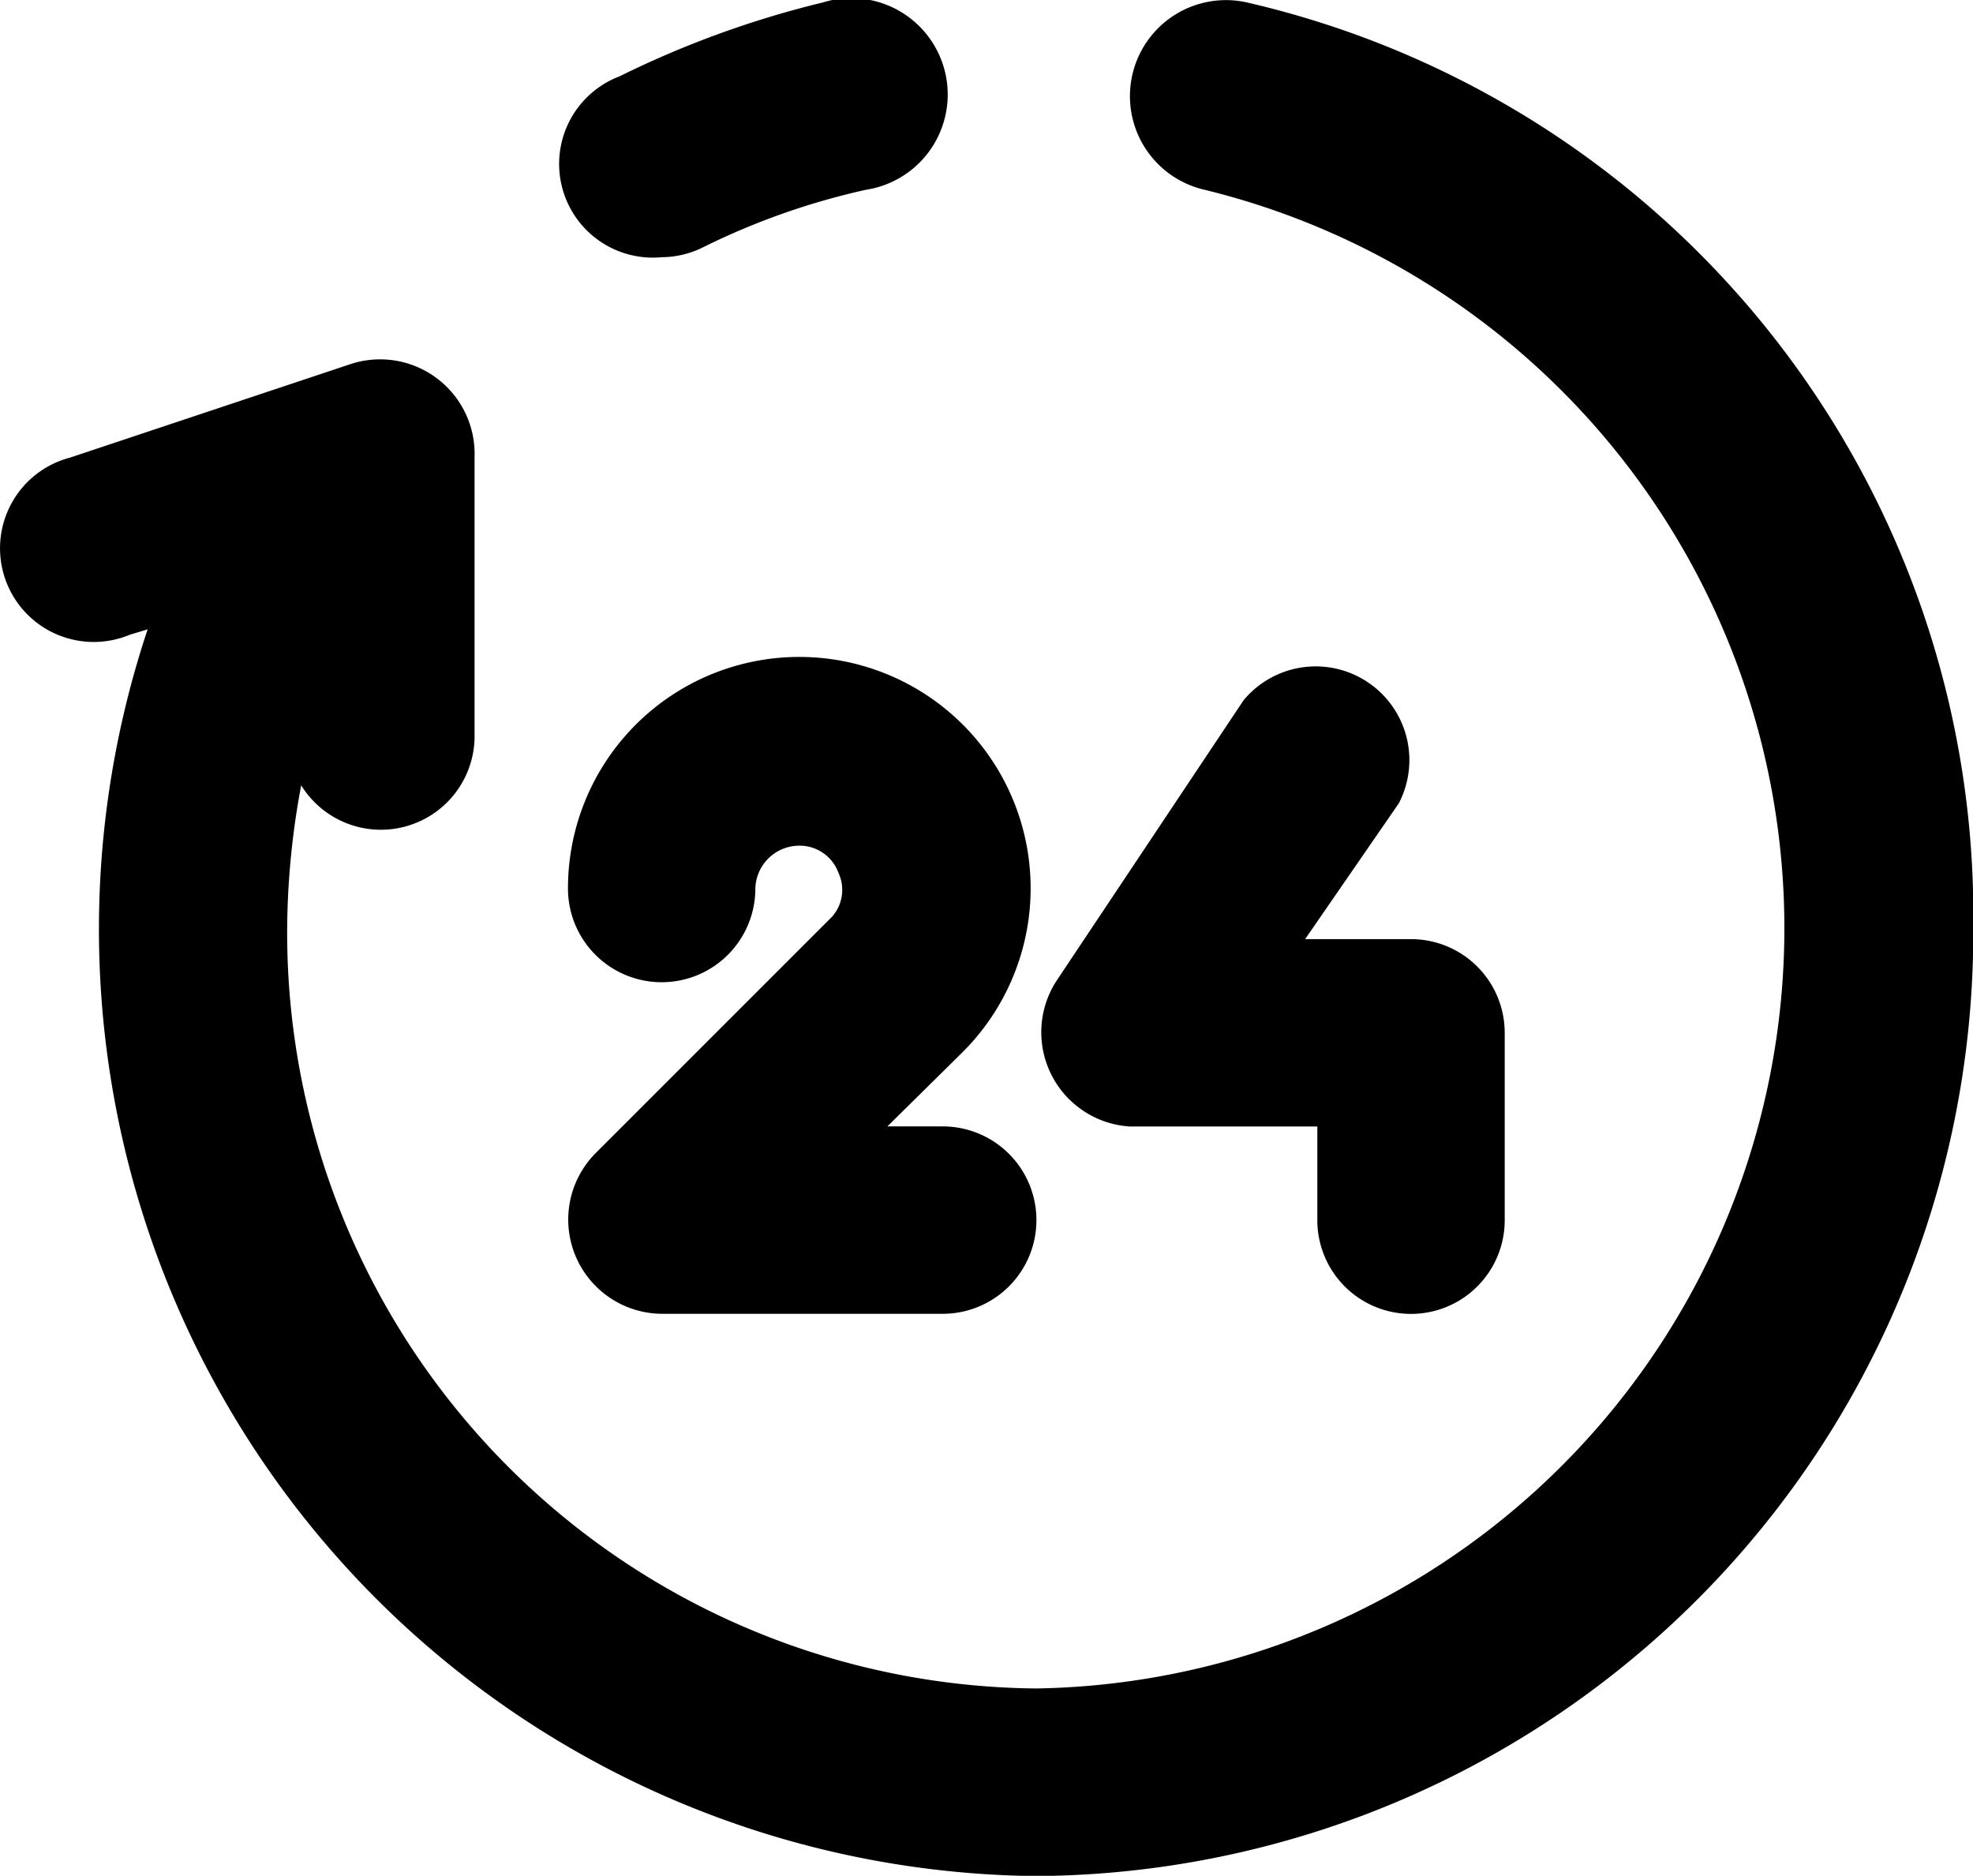
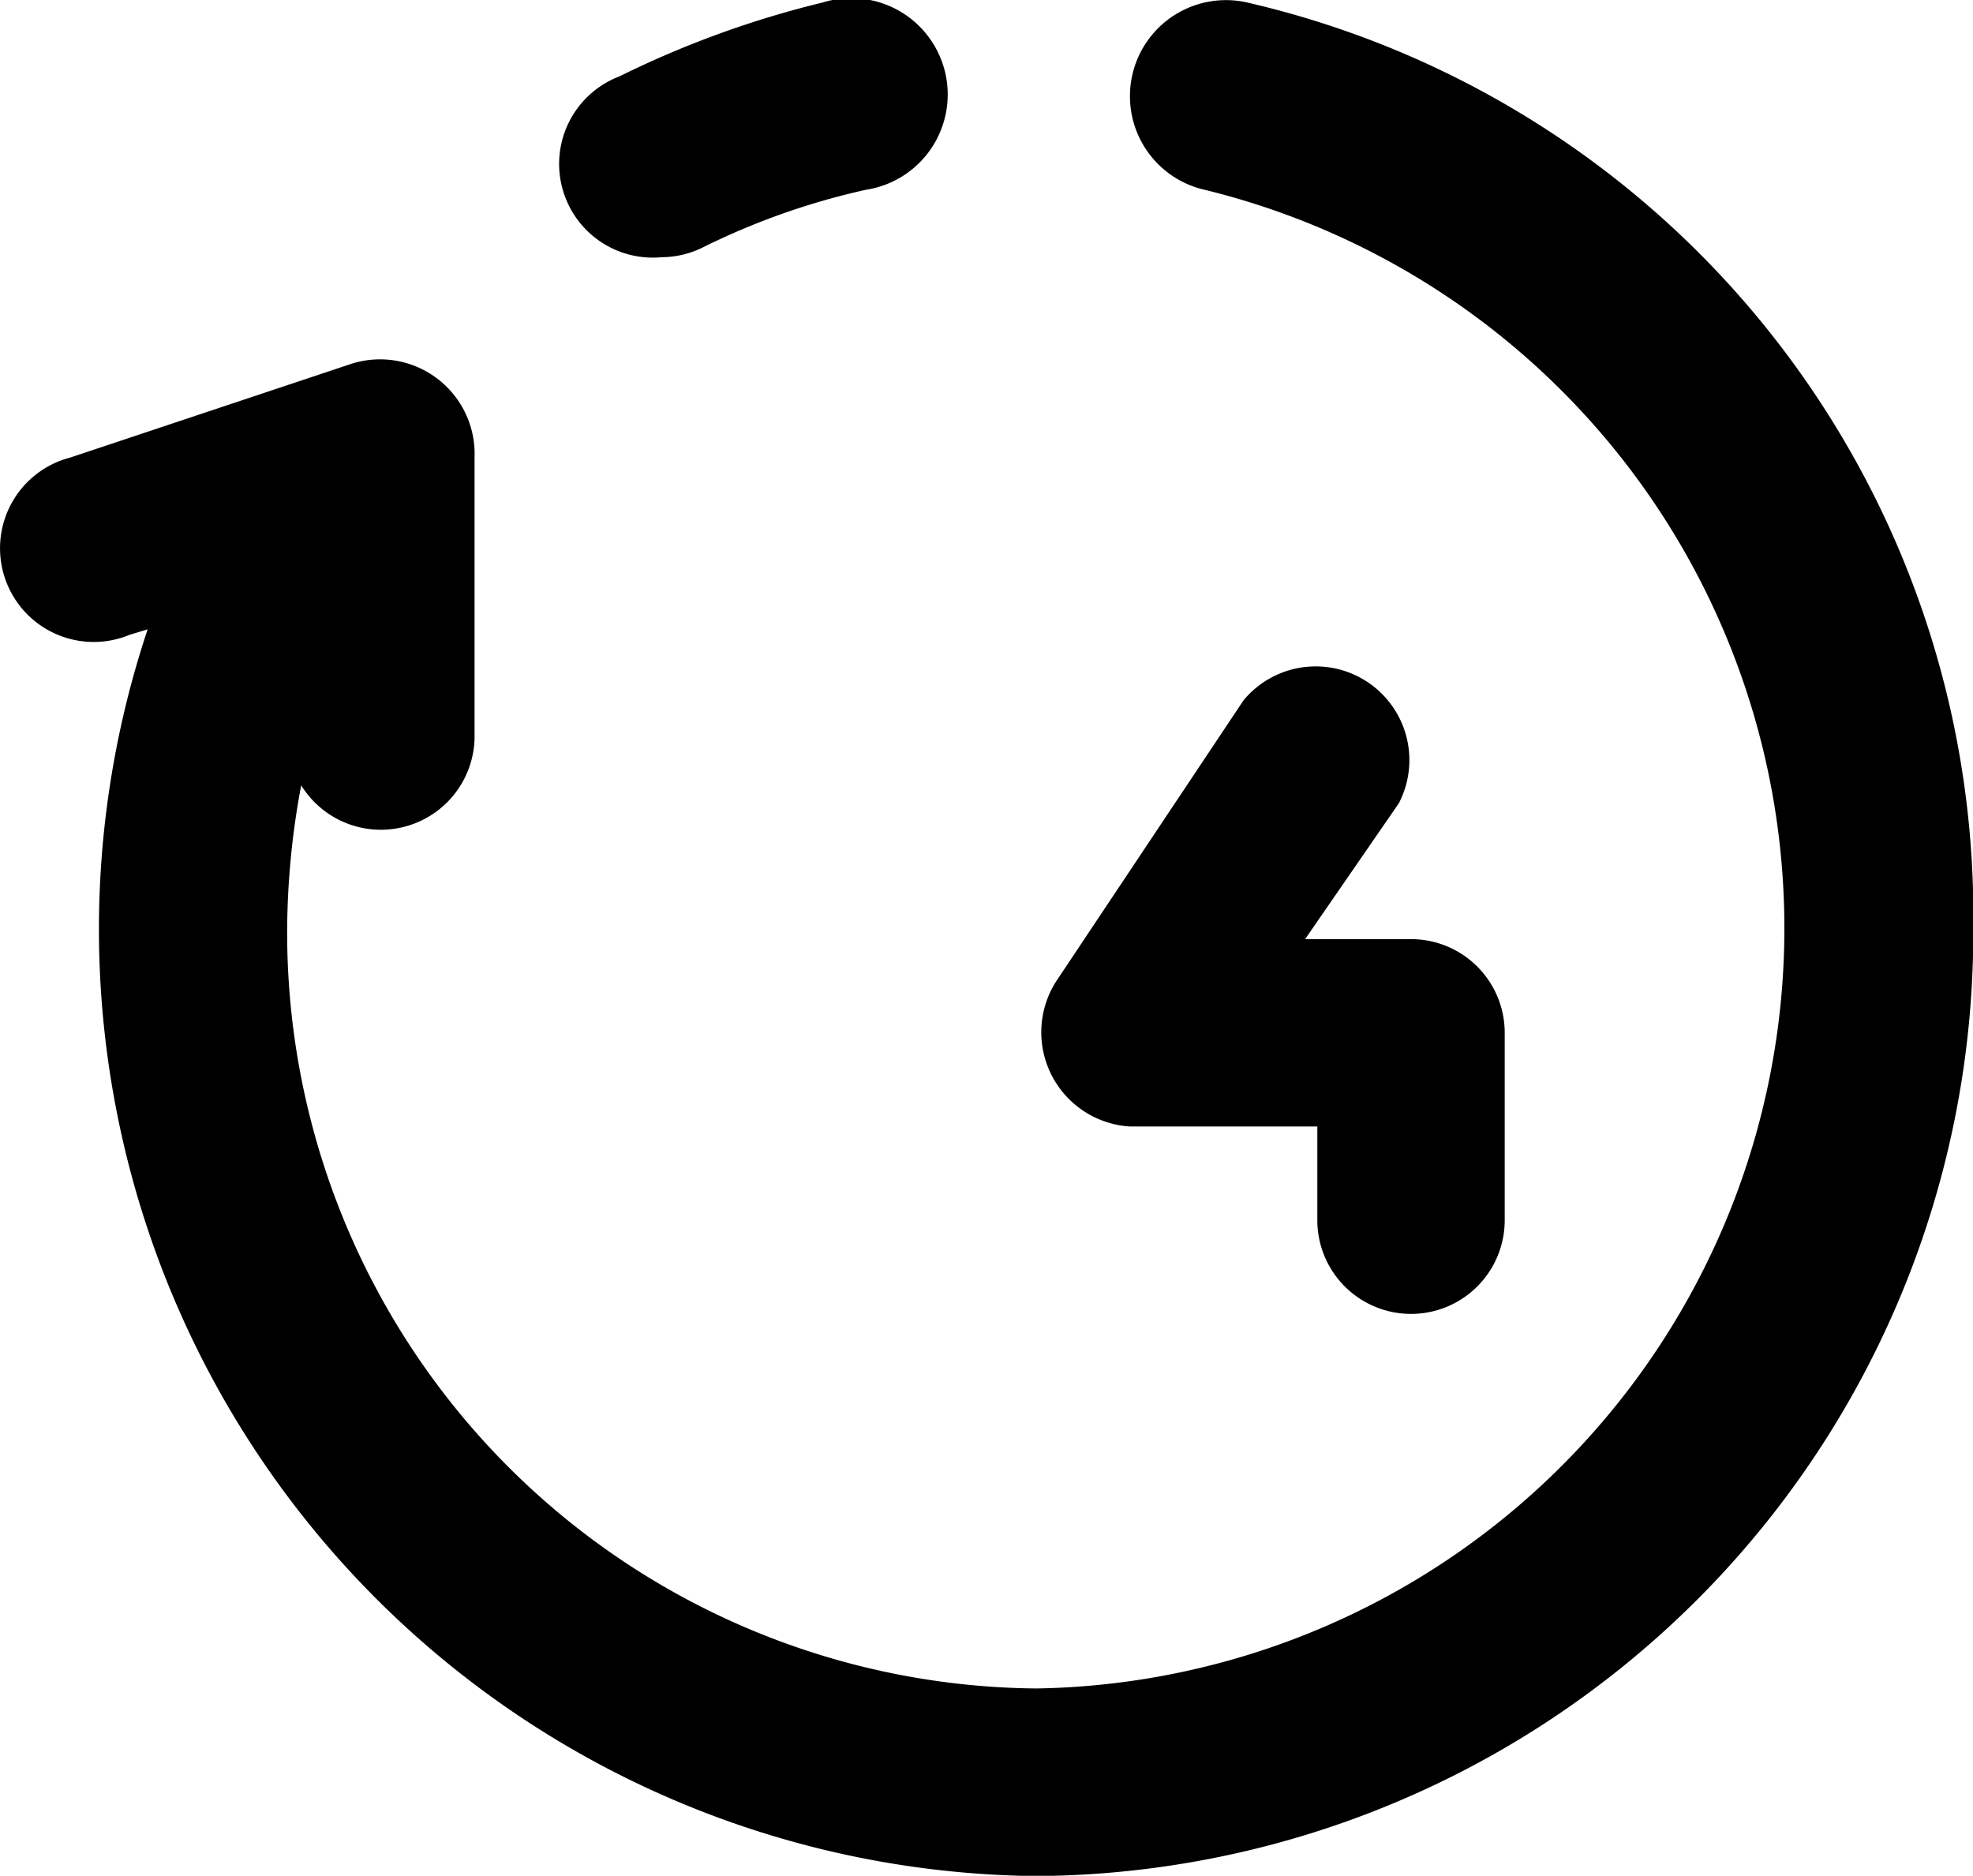
<svg xmlns="http://www.w3.org/2000/svg" width="36.853" height="35.036" viewBox="0 0 36.853 35.036">
  <g id="Group_6288" data-name="Group 6288" transform="translate(639.894 -1232.495)">
    <path id="Path_329" data-name="Path 329" d="M24.229,2.019a1.793,1.793,0,0,0-.787,3.5A14.2,14.2,0,0,1,20.293,33.51,14.118,14.118,0,0,1,6.3,19.3a14.888,14.888,0,0,1,.262-2.659A1.75,1.75,0,0,0,9.8,15.77V10.521a1.766,1.766,0,0,0-2.309-1.75l-5.249,1.75a1.75,1.75,0,1,0,1.12,3.307l.332-.1a17.687,17.687,0,0,0,16.6,23.286,17.617,17.617,0,0,0,17.5-17.7A17.5,17.5,0,0,0,24.229,2.019Z" transform="translate(-640.83 1230.522)" />
    <path id="Path_330" data-name="Path 330" d="M8.82,6.778a1.749,1.749,0,0,0,.787-.192,13.349,13.349,0,0,1,3.027-1.067,1.8,1.8,0,1,0-.8-3.5A18.265,18.265,0,0,0,8.033,3.4,1.75,1.75,0,0,0,8.82,6.778Z" transform="translate(-636.355 1230.521)" />
-     <path id="Path_331" data-name="Path 331" d="M8.75,15.063a1.75,1.75,0,0,0,1.75-1.75.822.822,0,0,1,.8-.8.77.77,0,0,1,.752.507.752.752,0,0,1-.175.875L7.507,18.265A1.76,1.76,0,0,0,8.75,21.256H14a1.75,1.75,0,1,0,0-3.5H12.966l1.4-1.382A4.321,4.321,0,1,0,7,13.314,1.75,1.75,0,0,0,8.75,15.063Z" transform="translate(-636.285 1235.778)" />
    <path id="Path_332" data-name="Path 332" d="M13.712,17.69h3.5v1.75a1.75,1.75,0,0,0,3.5,0v-3.5a1.75,1.75,0,0,0-1.75-1.75H16.984l1.75-2.537a1.75,1.75,0,0,0-2.9-1.924l-3.5,5.249a1.764,1.764,0,0,0,1.382,2.712Z" transform="translate(-632.5 1235.846)" />
  </g>
</svg>